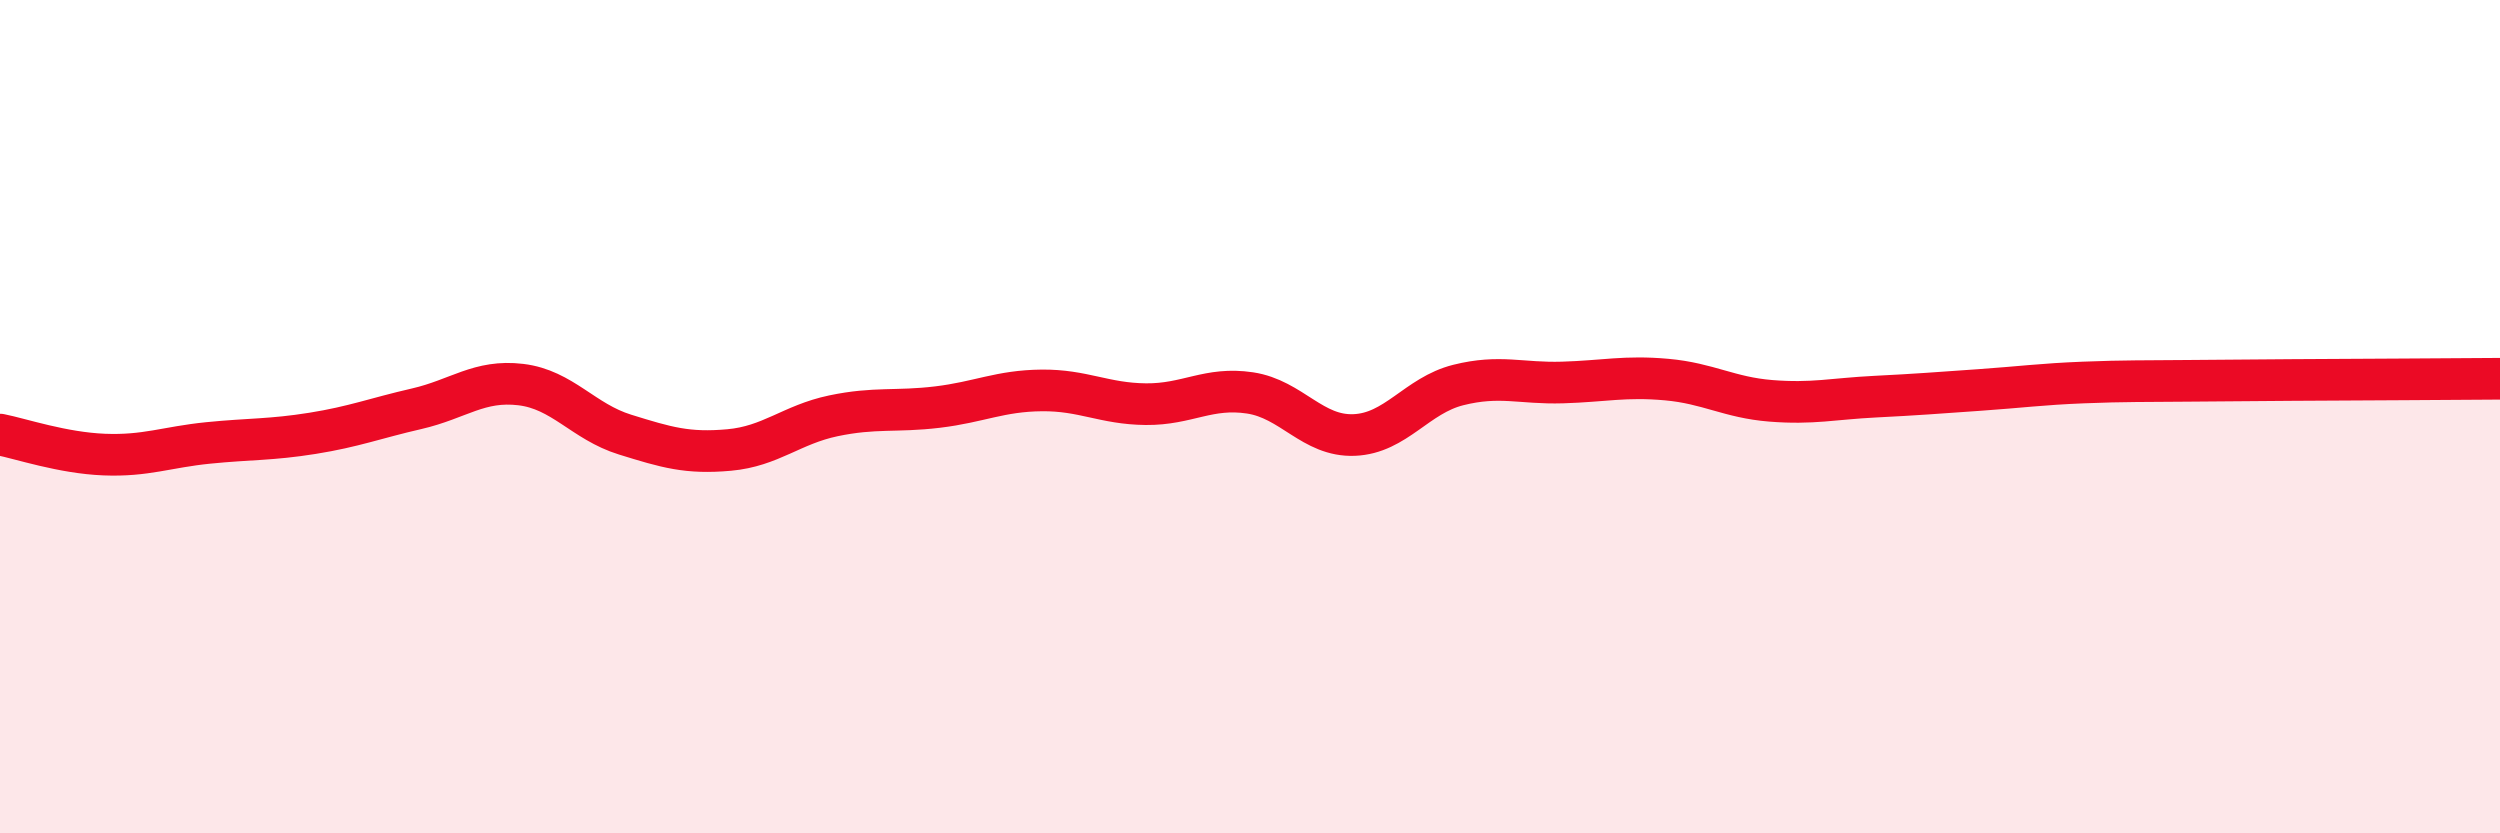
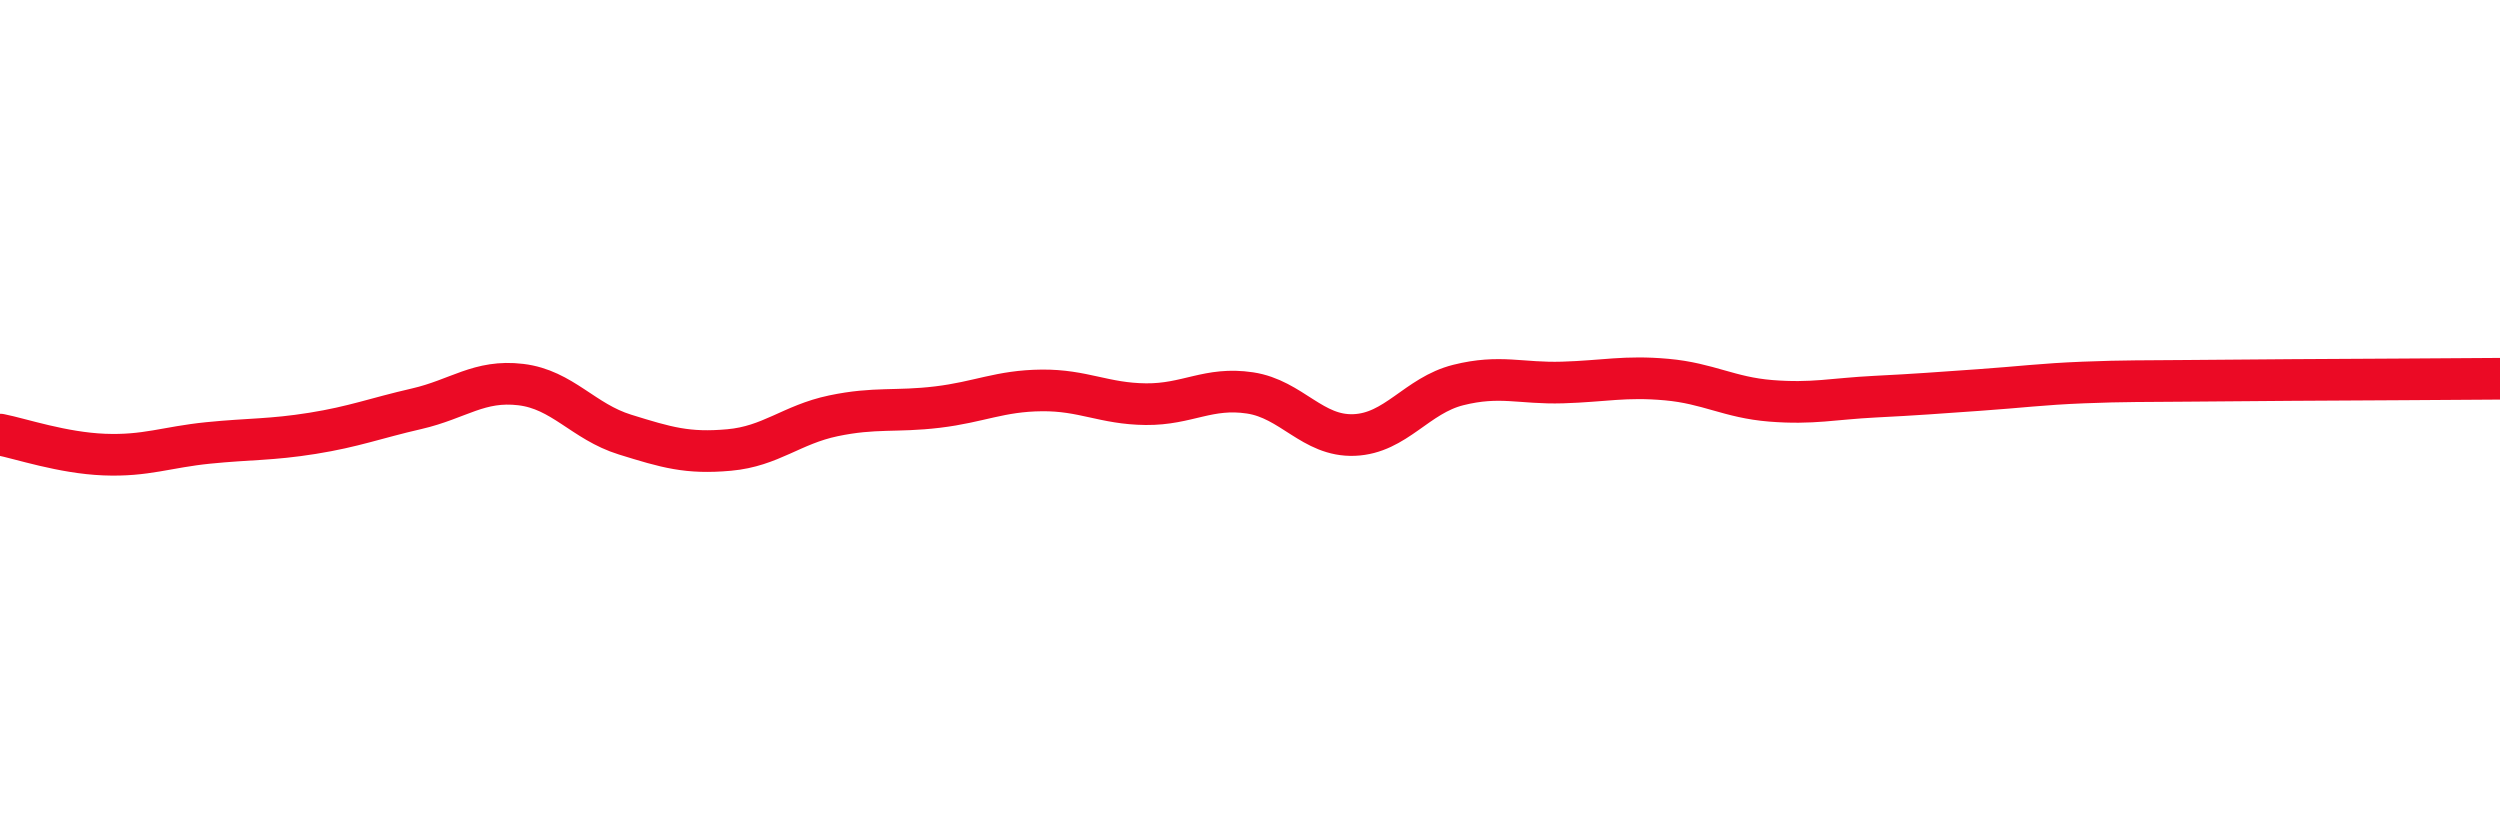
<svg xmlns="http://www.w3.org/2000/svg" width="60" height="20" viewBox="0 0 60 20">
-   <path d="M 0,10.43 C 0.5,10.53 1.5,10.87 2.5,10.91 C 3.5,10.95 4,10.73 5,10.63 C 6,10.53 6.5,10.56 7.5,10.4 C 8.5,10.24 9,10.04 10,9.81 C 11,9.58 11.5,9.11 12.5,9.23 C 13.5,9.35 14,10.12 15,10.43 C 16,10.74 16.5,10.89 17.5,10.8 C 18.5,10.71 19,10.19 20,9.98 C 21,9.77 21.5,9.89 22.5,9.77 C 23.5,9.65 24,9.38 25,9.37 C 26,9.36 26.5,9.69 27.5,9.7 C 28.5,9.71 29,9.28 30,9.43 C 31,9.58 31.5,10.48 32.5,10.44 C 33.5,10.4 34,9.49 35,9.24 C 36,8.99 36.5,9.21 37.5,9.18 C 38.5,9.15 39,9.02 40,9.11 C 41,9.2 41.5,9.54 42.5,9.62 C 43.5,9.7 44,9.57 45,9.52 C 46,9.47 46.5,9.43 47.5,9.36 C 48.5,9.29 49,9.22 50,9.18 C 51,9.14 51.5,9.15 52.5,9.14 C 53.5,9.13 53.5,9.13 55,9.12 C 56.5,9.11 59,9.1 60,9.09L60 20L0 20Z" fill="#EB0A25" opacity="0.1" stroke-linecap="round" stroke-linejoin="round" />
  <path d="M 0,10.43 C 0.5,10.53 1.5,10.87 2.5,10.91 C 3.5,10.95 4,10.73 5,10.63 C 6,10.53 6.5,10.56 7.5,10.4 C 8.5,10.24 9,10.04 10,9.81 C 11,9.58 11.5,9.11 12.5,9.23 C 13.5,9.35 14,10.12 15,10.43 C 16,10.74 16.5,10.89 17.5,10.8 C 18.5,10.71 19,10.19 20,9.98 C 21,9.77 21.5,9.89 22.5,9.77 C 23.5,9.65 24,9.38 25,9.37 C 26,9.36 26.5,9.69 27.5,9.7 C 28.5,9.71 29,9.28 30,9.43 C 31,9.58 31.5,10.48 32.5,10.44 C 33.5,10.4 34,9.49 35,9.24 C 36,8.99 36.5,9.21 37.5,9.18 C 38.5,9.15 39,9.02 40,9.11 C 41,9.2 41.5,9.54 42.5,9.62 C 43.5,9.7 44,9.57 45,9.52 C 46,9.47 46.5,9.43 47.5,9.36 C 48.5,9.29 49,9.22 50,9.18 C 51,9.14 51.5,9.15 52.5,9.14 C 53.5,9.13 53.5,9.13 55,9.12 C 56.5,9.11 59,9.1 60,9.09" stroke="#EB0A25" stroke-width="1" fill="none" stroke-linecap="round" stroke-linejoin="round" />
</svg>